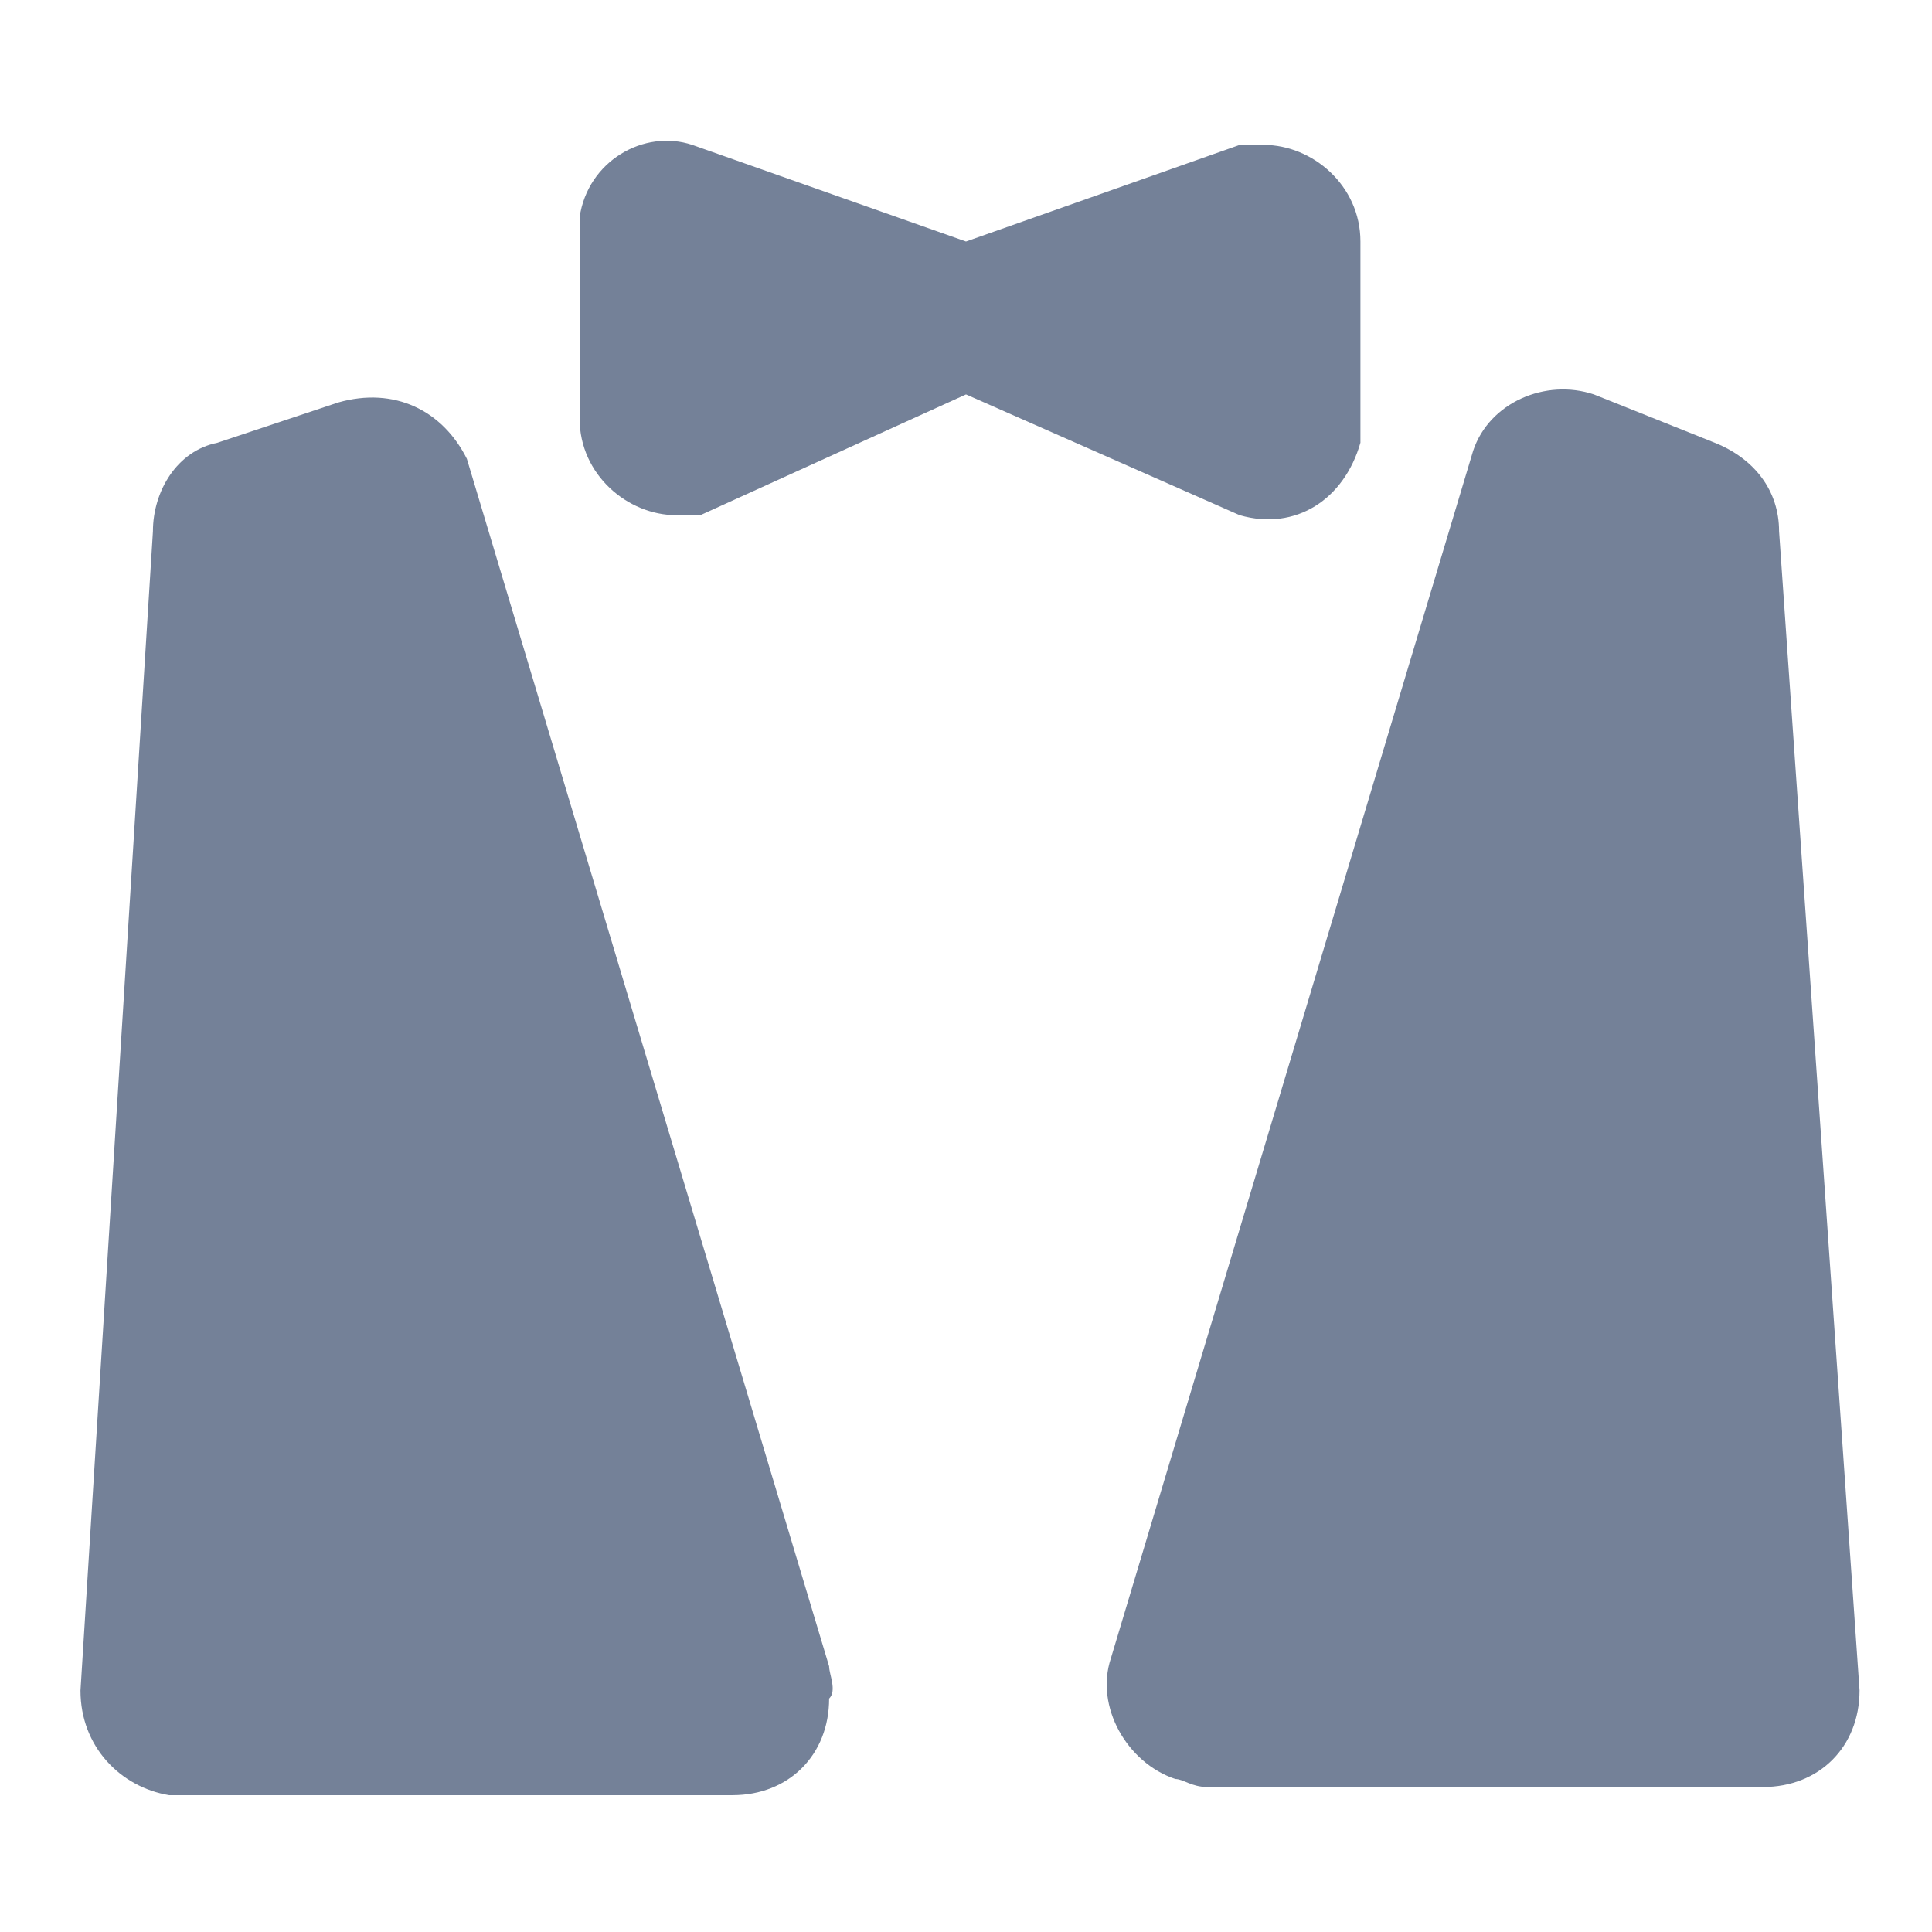
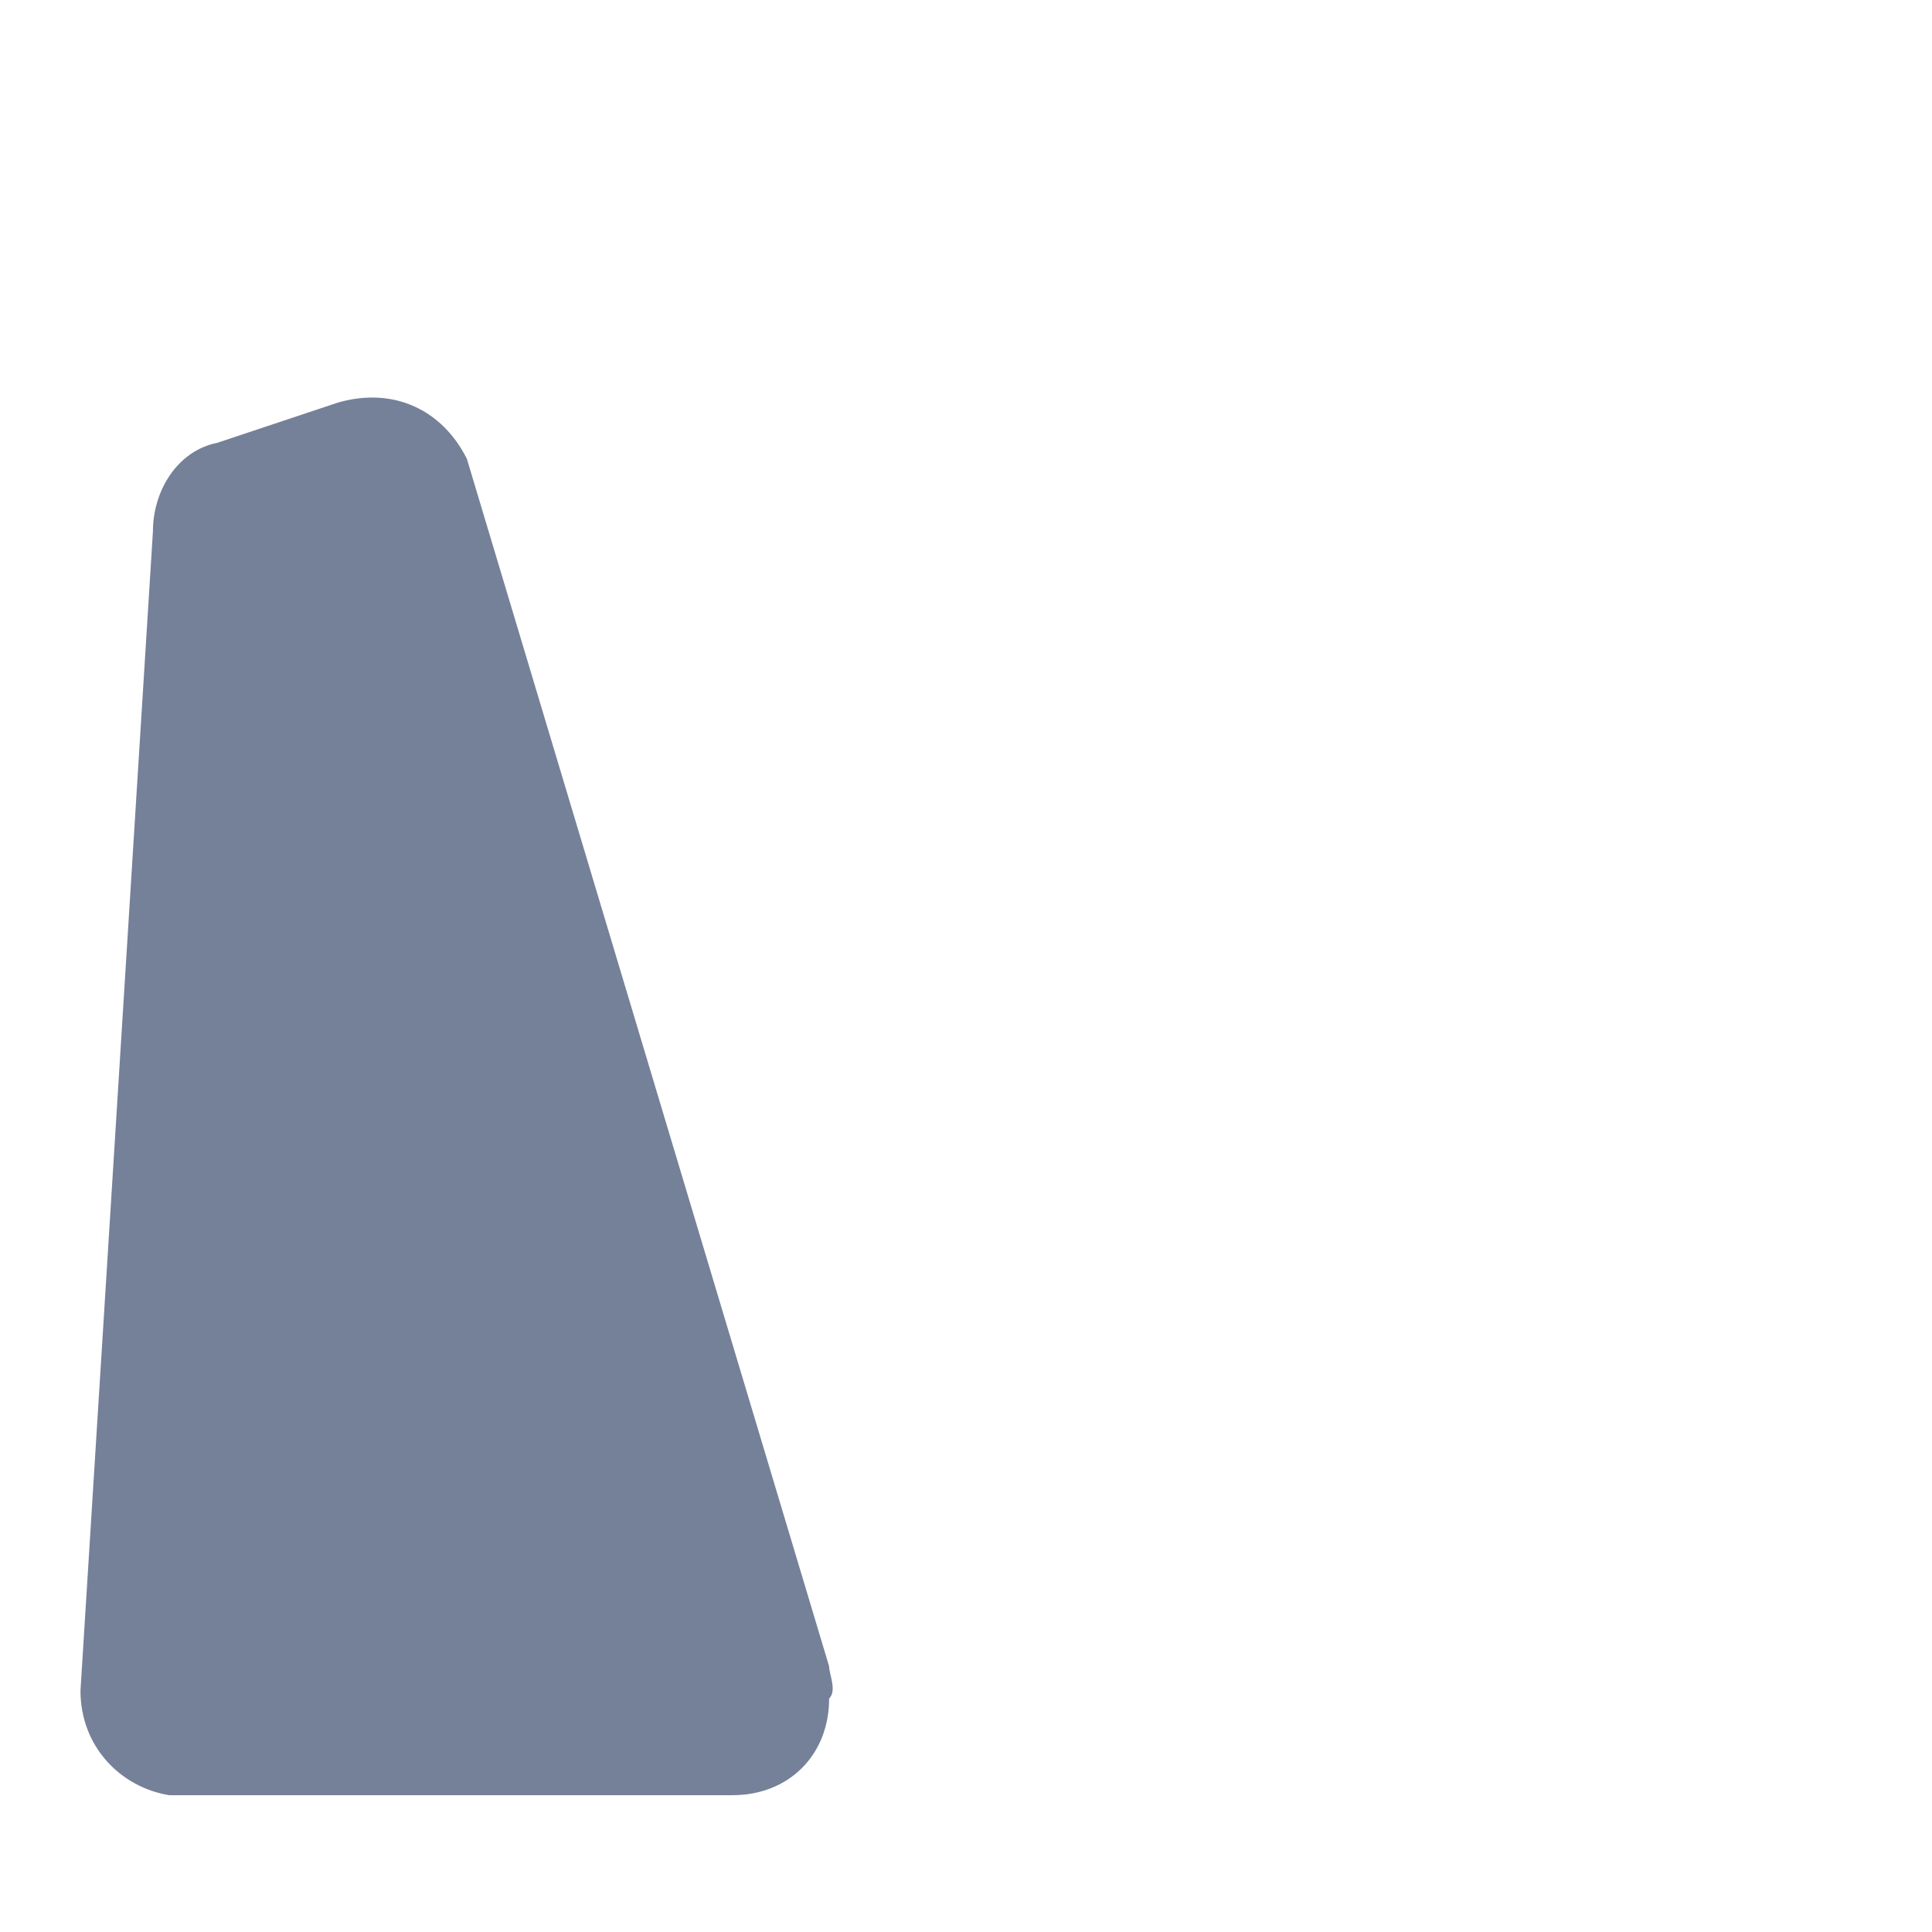
<svg xmlns="http://www.w3.org/2000/svg" width="32" height="32" viewBox="0 0 32 32" fill="#748198">
-   <path d="M20.933 2.4c-0.133 0-0.267 0-0.4 0l-4.533 1.6-4.533-1.6c-0.8-0.267-1.733 0.267-1.867 1.2 0 0.133 0 0.267 0 0.4v2.933c0 0.933 0.8 1.6 1.6 1.6 0.133 0 0.267 0 0.4 0l4.4-2 4.533 2c0.933 0.267 1.733-0.267 2-1.2 0-0.133 0-0.267 0-0.4v-2.933c0-0.933-0.8-1.6-1.6-1.6z">
-     </path>
  <path d="M13.733 27.6l-6-20c-0.4-0.8-1.2-1.2-2.133-0.933l-2 0.667c-0.667 0.133-1.067 0.8-1.067 1.467l-1.2 19.2c0 0.933 0.667 1.6 1.467 1.733 0 0 0 0 0.133 0h9.2c0.933 0 1.6-0.667 1.6-1.6 0.133-0.133 0-0.4 0-0.533z">
    </path>
-   <path d="M29.467 8.8c0-0.667-0.4-1.2-1.067-1.467l-2-0.8c-0.8-0.267-1.733 0.133-2 0.933l-6 20c-0.267 0.8 0.267 1.733 1.067 2 0.133 0 0.267 0.133 0.533 0.133h9.2c0.933 0 1.6-0.667 1.6-1.6l-1.333-19.2z">
-     </path>
</svg>